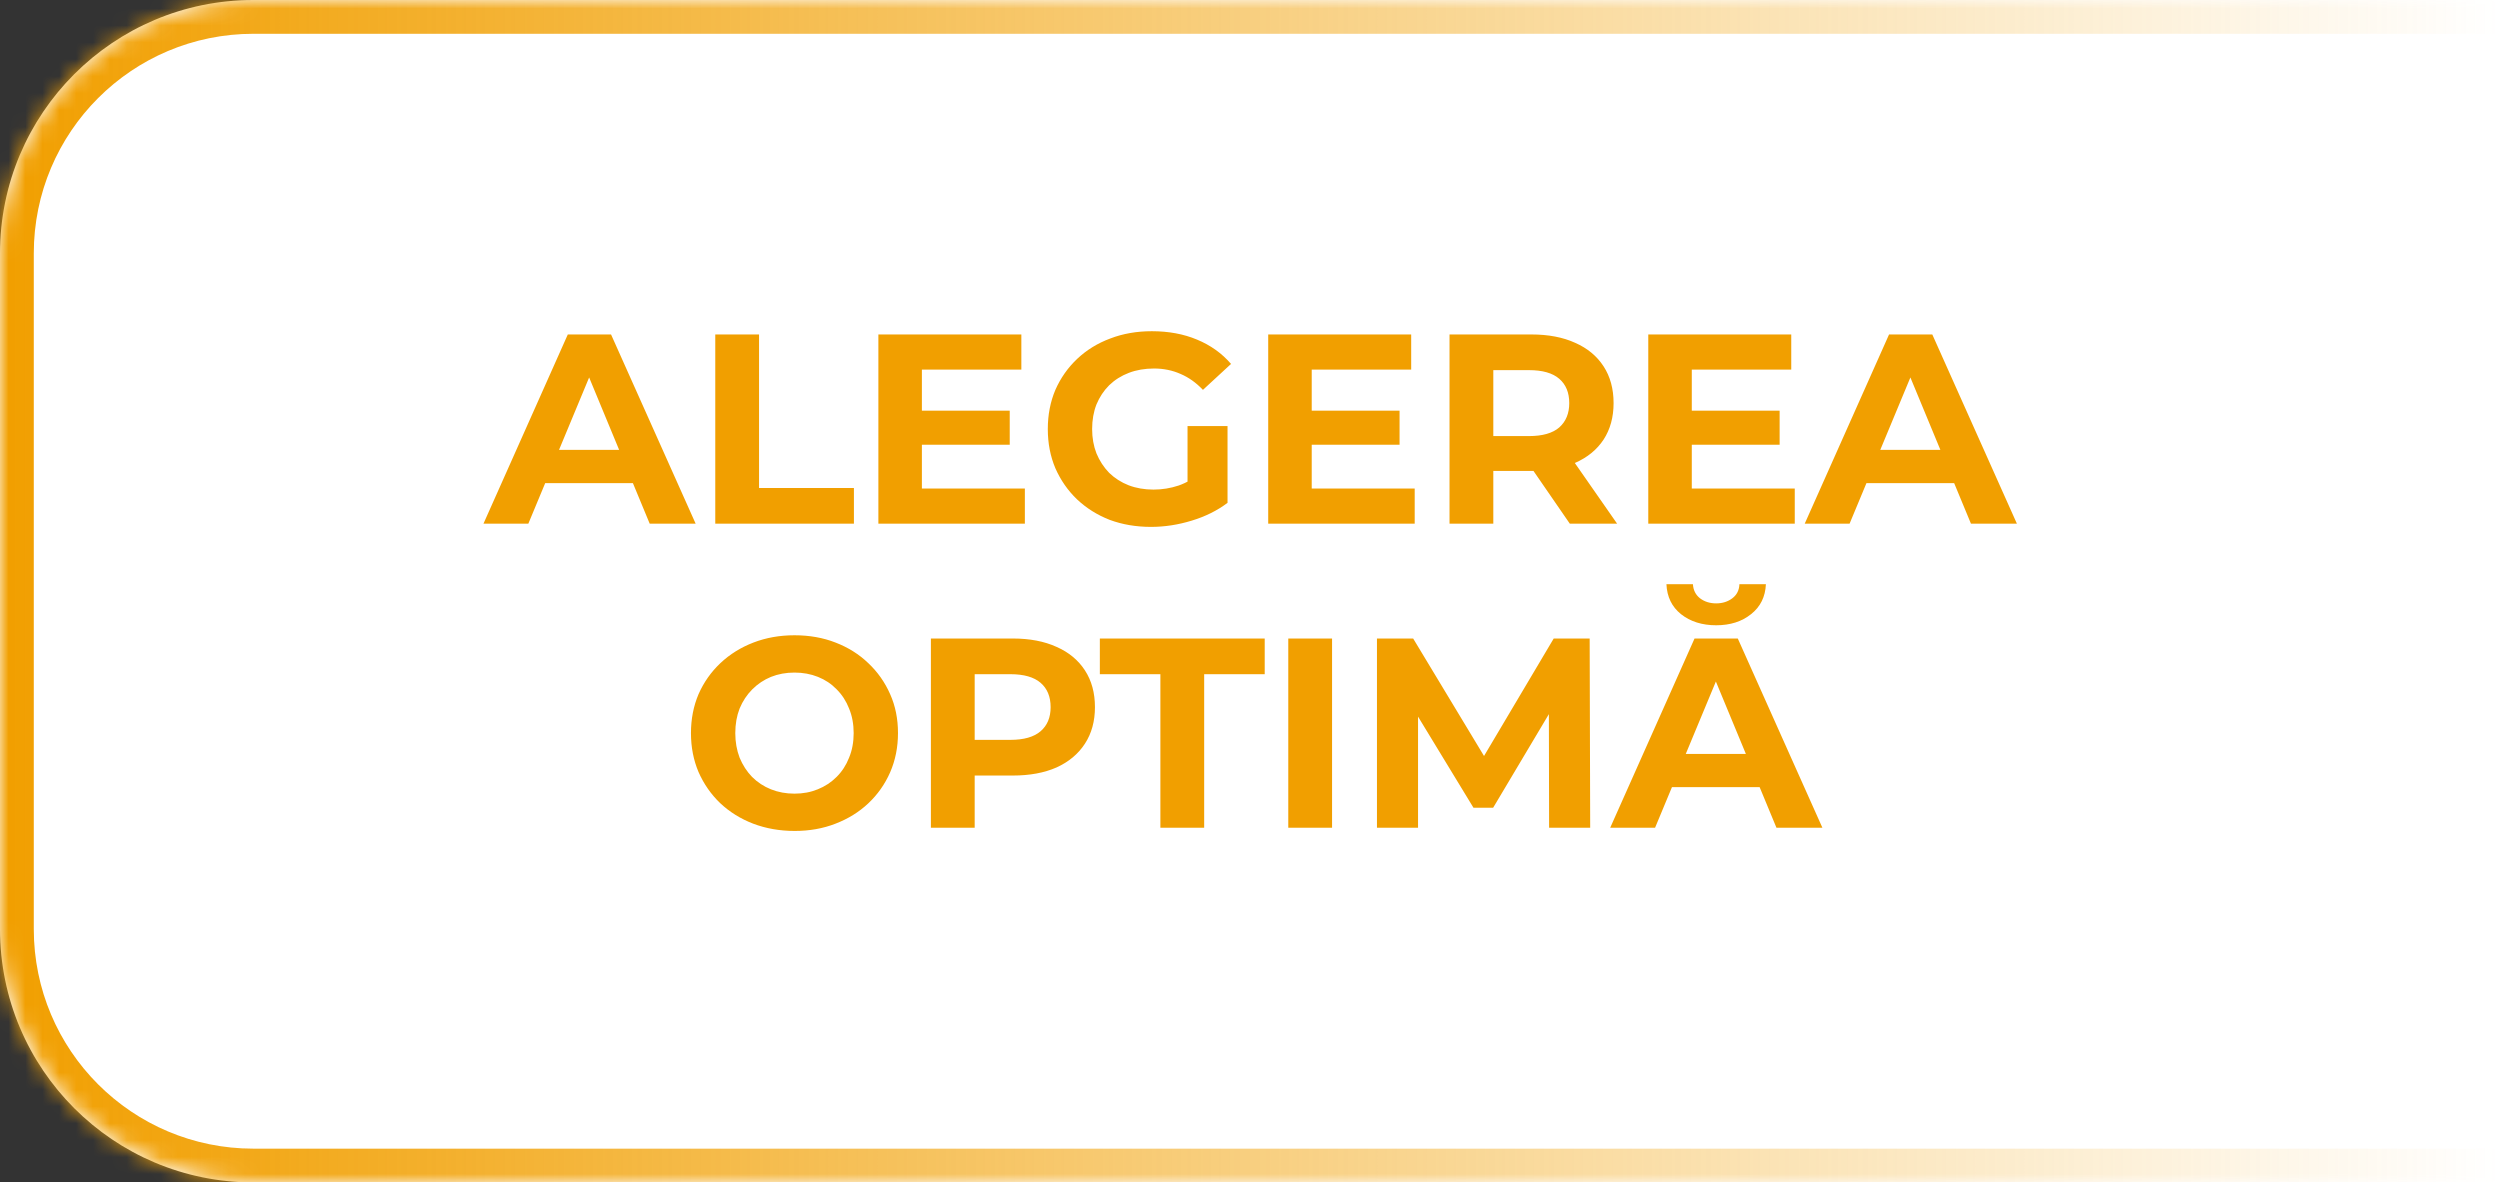
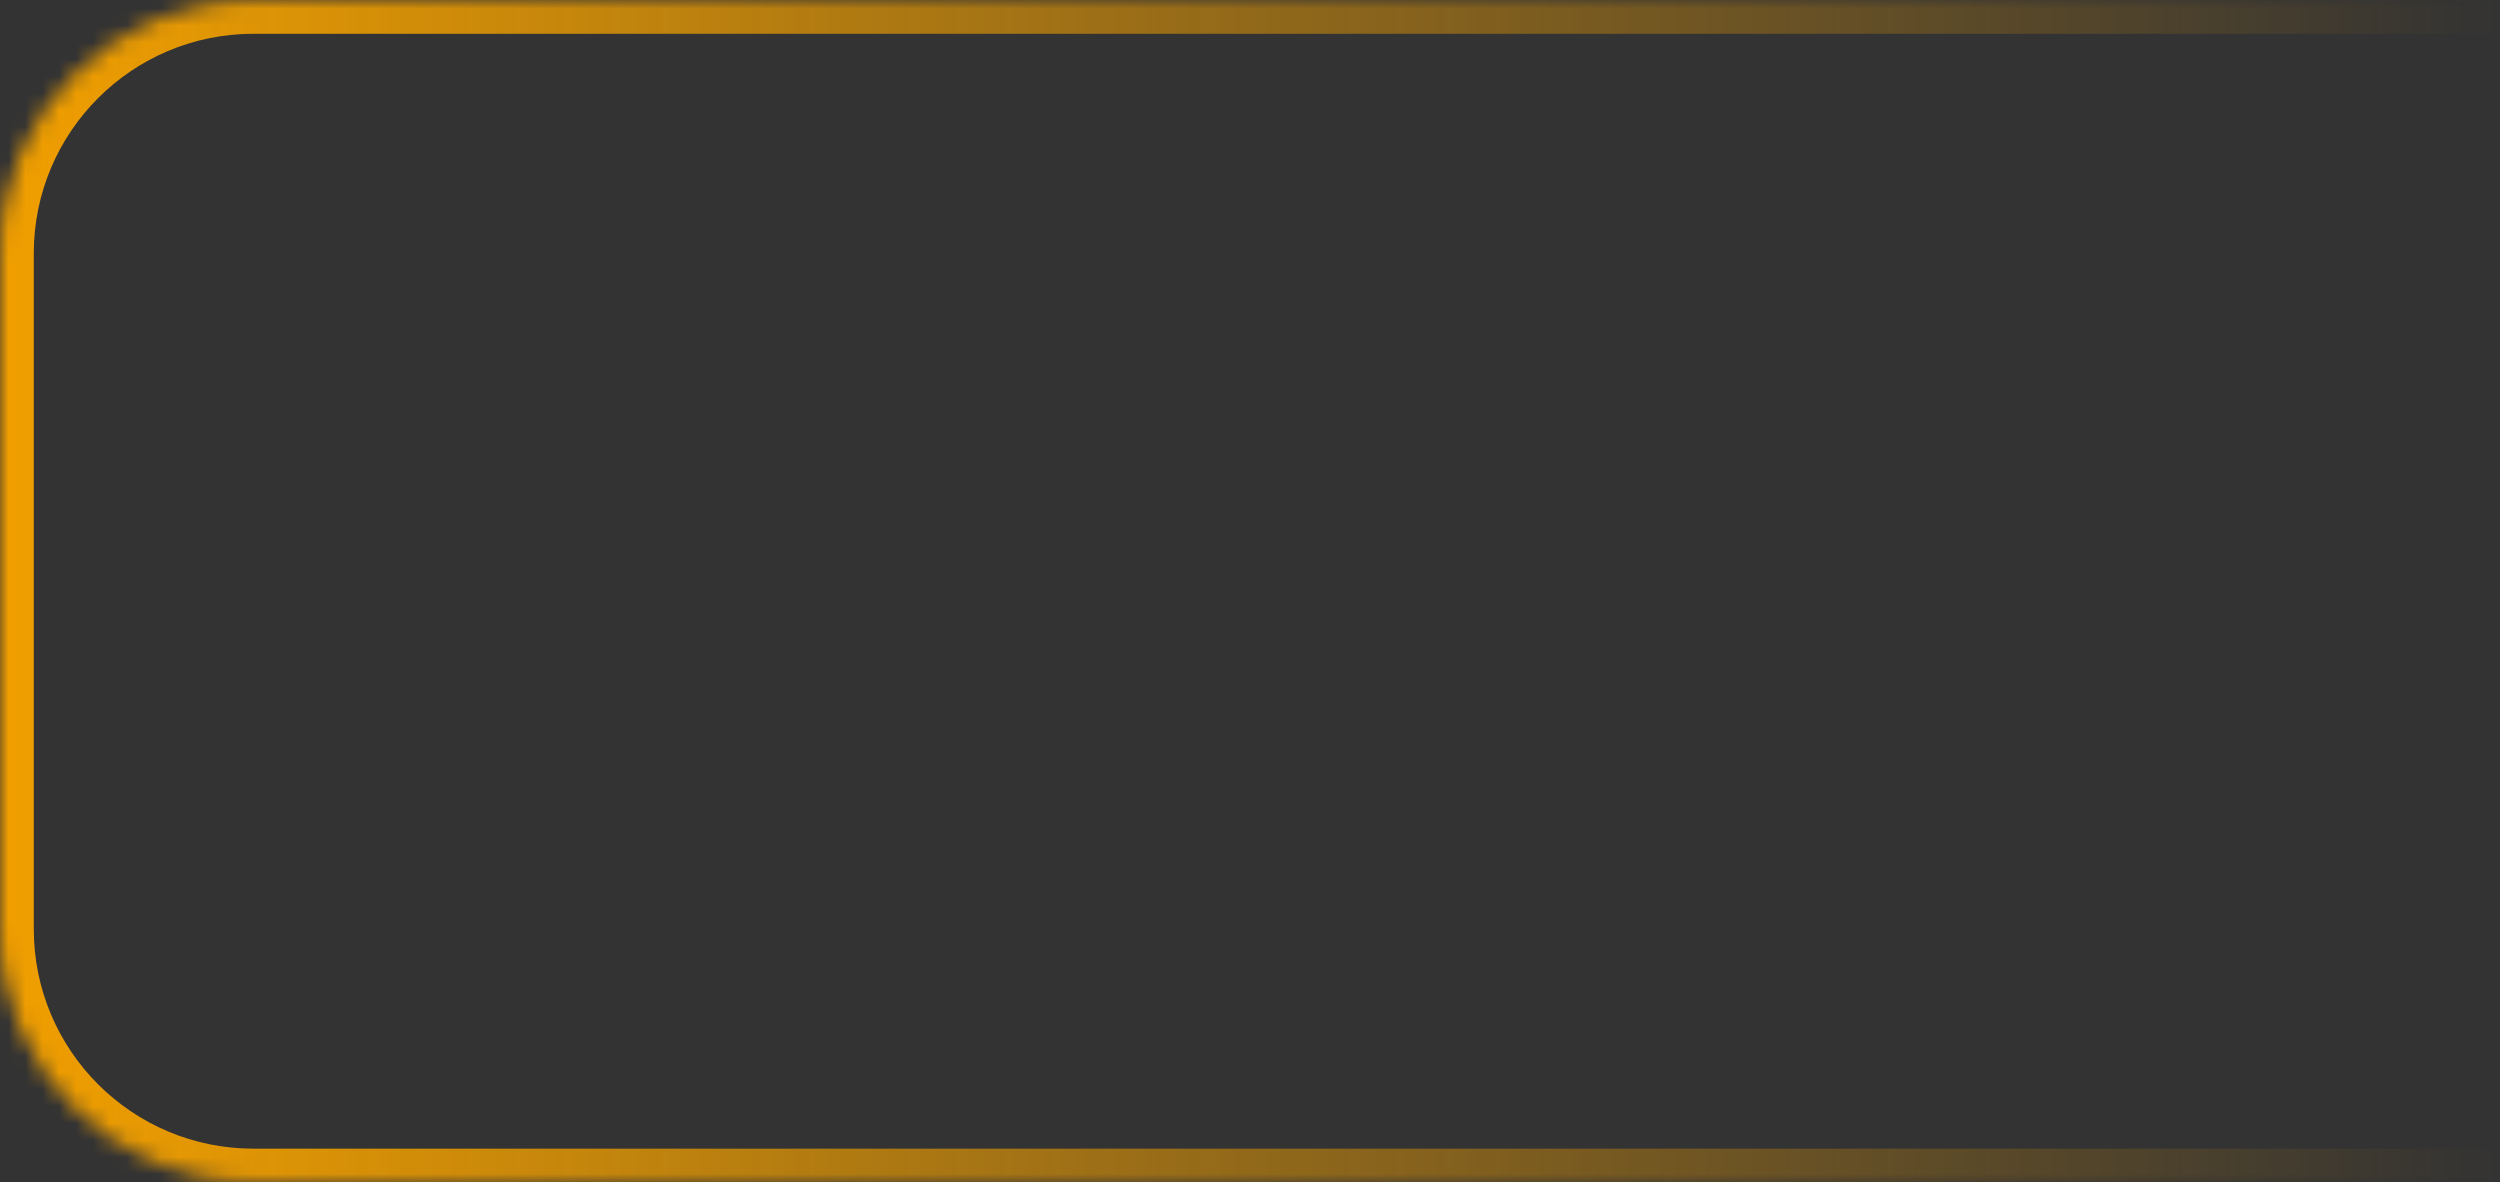
<svg xmlns="http://www.w3.org/2000/svg" width="148" height="70" viewBox="0 0 148 70" fill="none">
  <rect x="0" y="0" width="148" height="70" fill="#333333" stroke="none" />
  <mask id="path-1-inside-1_10_497" fill="white">
    <path d="M0 15C0 6.716 6.716 0 15 0H148V70H15C6.716 70 0 63.284 0 55V15Z" />
  </mask>
-   <path d="M0 15C0 6.716 6.716 0 15 0H148V70H15C6.716 70 0 63.284 0 55V15Z" fill="white" />
  <path d="M-2 15C-2 5.611 5.611 -2 15 -2H148V2H15C7.82 2 2 7.82 2 15H-2ZM148 72H15C5.611 72 -2 64.389 -2 55H2C2 62.18 7.82 68 15 68H148V72ZM15 72C5.611 72 -2 64.389 -2 55V15C-2 5.611 5.611 -2 15 -2V2C7.82 2 2 7.82 2 15V55C2 62.18 7.82 68 15 68V72ZM148 0V70V0Z" fill="url(#paint0_linear_10_497)" mask="url(#path-1-inside-1_10_497)" />
-   <path d="M28.622 31L33.614 19.8H36.174L41.182 31H38.462L34.366 21.112H35.39L31.278 31H28.622ZM31.118 28.6L31.806 26.632H37.566L38.27 28.6H31.118ZM42.344 31V19.8H44.936V28.888H50.552V31H42.344ZM54.384 24.312H59.776V26.328H54.384V24.312ZM54.576 28.92H60.672V31H52V19.8H60.464V21.88H54.576V28.92ZM68.142 31.192C67.257 31.192 66.441 31.053 65.694 30.776C64.958 30.488 64.313 30.083 63.758 29.56C63.214 29.037 62.788 28.424 62.478 27.72C62.18 27.016 62.03 26.243 62.03 25.4C62.03 24.557 62.18 23.784 62.478 23.08C62.788 22.376 63.22 21.763 63.774 21.24C64.329 20.717 64.98 20.317 65.726 20.04C66.473 19.752 67.294 19.608 68.19 19.608C69.182 19.608 70.073 19.773 70.862 20.104C71.662 20.435 72.334 20.915 72.878 21.544L71.214 23.08C70.809 22.653 70.366 22.339 69.886 22.136C69.406 21.923 68.884 21.816 68.318 21.816C67.774 21.816 67.278 21.901 66.83 22.072C66.382 22.243 65.993 22.488 65.662 22.808C65.342 23.128 65.092 23.507 64.91 23.944C64.74 24.381 64.654 24.867 64.654 25.4C64.654 25.923 64.74 26.403 64.91 26.84C65.092 27.277 65.342 27.661 65.662 27.992C65.993 28.312 66.377 28.557 66.814 28.728C67.262 28.899 67.753 28.984 68.286 28.984C68.798 28.984 69.294 28.904 69.774 28.744C70.265 28.573 70.74 28.291 71.198 27.896L72.67 29.768C72.062 30.227 71.353 30.579 70.542 30.824C69.742 31.069 68.942 31.192 68.142 31.192ZM70.302 29.432V25.224H72.67V29.768L70.302 29.432ZM77.462 24.312H82.854V26.328H77.462V24.312ZM77.654 28.92H83.75V31H75.078V19.8H83.542V21.88H77.654V28.92ZM85.812 31V19.8H90.66C91.663 19.8 92.527 19.965 93.252 20.296C93.978 20.616 94.538 21.08 94.932 21.688C95.327 22.296 95.524 23.021 95.524 23.864C95.524 24.696 95.327 25.416 94.932 26.024C94.538 26.621 93.978 27.08 93.252 27.4C92.527 27.72 91.663 27.88 90.66 27.88H87.252L88.404 26.744V31H85.812ZM92.932 31L90.132 26.936H92.9L95.732 31H92.932ZM88.404 27.032L87.252 25.816H90.516C91.316 25.816 91.914 25.645 92.308 25.304C92.703 24.952 92.9 24.472 92.9 23.864C92.9 23.245 92.703 22.765 92.308 22.424C91.914 22.083 91.316 21.912 90.516 21.912H87.252L88.404 20.68V27.032ZM99.962 24.312H105.354V26.328H99.962V24.312ZM100.154 28.92H106.25V31H97.578V19.8H106.042V21.88H100.154V28.92ZM106.84 31L111.832 19.8H114.392L119.4 31H116.68L112.584 21.112H113.608L109.496 31H106.84ZM109.336 28.6L110.024 26.632H115.784L116.488 28.6H109.336ZM47.049 49.192C46.164 49.192 45.343 49.048 44.585 48.76C43.839 48.472 43.188 48.067 42.633 47.544C42.089 47.021 41.663 46.408 41.353 45.704C41.055 45 40.905 44.232 40.905 43.4C40.905 42.568 41.055 41.8 41.353 41.096C41.663 40.392 42.095 39.779 42.649 39.256C43.204 38.733 43.855 38.328 44.601 38.04C45.348 37.752 46.159 37.608 47.033 37.608C47.919 37.608 48.729 37.752 49.465 38.04C50.212 38.328 50.857 38.733 51.401 39.256C51.956 39.779 52.388 40.392 52.697 41.096C53.007 41.789 53.161 42.557 53.161 43.4C53.161 44.232 53.007 45.005 52.697 45.72C52.388 46.424 51.956 47.037 51.401 47.56C50.857 48.072 50.212 48.472 49.465 48.76C48.729 49.048 47.924 49.192 47.049 49.192ZM47.033 46.984C47.535 46.984 47.993 46.899 48.409 46.728C48.836 46.557 49.209 46.312 49.529 45.992C49.849 45.672 50.095 45.293 50.265 44.856C50.447 44.419 50.537 43.933 50.537 43.4C50.537 42.867 50.447 42.381 50.265 41.944C50.095 41.507 49.849 41.128 49.529 40.808C49.22 40.488 48.852 40.243 48.425 40.072C47.999 39.901 47.535 39.816 47.033 39.816C46.532 39.816 46.068 39.901 45.641 40.072C45.225 40.243 44.857 40.488 44.537 40.808C44.217 41.128 43.967 41.507 43.785 41.944C43.615 42.381 43.529 42.867 43.529 43.4C43.529 43.923 43.615 44.408 43.785 44.856C43.967 45.293 44.212 45.672 44.521 45.992C44.841 46.312 45.215 46.557 45.641 46.728C46.068 46.899 46.532 46.984 47.033 46.984ZM55.109 49V37.8H59.957C60.96 37.8 61.824 37.965 62.549 38.296C63.275 38.616 63.835 39.08 64.229 39.688C64.624 40.296 64.821 41.021 64.821 41.864C64.821 42.696 64.624 43.416 64.229 44.024C63.835 44.632 63.275 45.101 62.549 45.432C61.824 45.752 60.96 45.912 59.957 45.912H56.549L57.701 44.744V49H55.109ZM57.701 45.032L56.549 43.8H59.813C60.613 43.8 61.211 43.629 61.605 43.288C62 42.947 62.197 42.472 62.197 41.864C62.197 41.245 62 40.765 61.605 40.424C61.211 40.083 60.613 39.912 59.813 39.912H56.549L57.701 38.68V45.032ZM68.695 49V39.912H65.111V37.8H74.871V39.912H71.287V49H68.695ZM76.266 49V37.8H78.858V49H76.266ZM81.516 49V37.8H83.659L88.427 45.704H87.291L91.98 37.8H94.108L94.139 49H91.707L91.692 41.528H92.139L88.395 47.816H87.228L83.403 41.528H83.948V49H81.516ZM95.325 49L100.317 37.8H102.877L107.885 49H105.165L101.069 39.112H102.093L97.981 49H95.325ZM97.821 46.6L98.509 44.632H104.269L104.973 46.6H97.821ZM101.597 37.016C100.765 37.016 100.071 36.797 99.517 36.36C98.973 35.923 98.685 35.331 98.653 34.584H100.221C100.242 34.936 100.381 35.213 100.637 35.416C100.903 35.619 101.223 35.72 101.597 35.72C101.97 35.72 102.29 35.619 102.557 35.416C102.823 35.213 102.962 34.936 102.973 34.584H104.541C104.509 35.331 104.215 35.923 103.661 36.36C103.117 36.797 102.429 37.016 101.597 37.016Z" fill="#F19F00" />
  <defs>
    <linearGradient id="paint0_linear_10_497" x1="0" y1="70" x2="148" y2="70" gradientUnits="userSpaceOnUse">
      <stop stop-color="#F19F00" />
      <stop offset="1" stop-color="#F19F00" stop-opacity="0" />
    </linearGradient>
  </defs>
</svg>